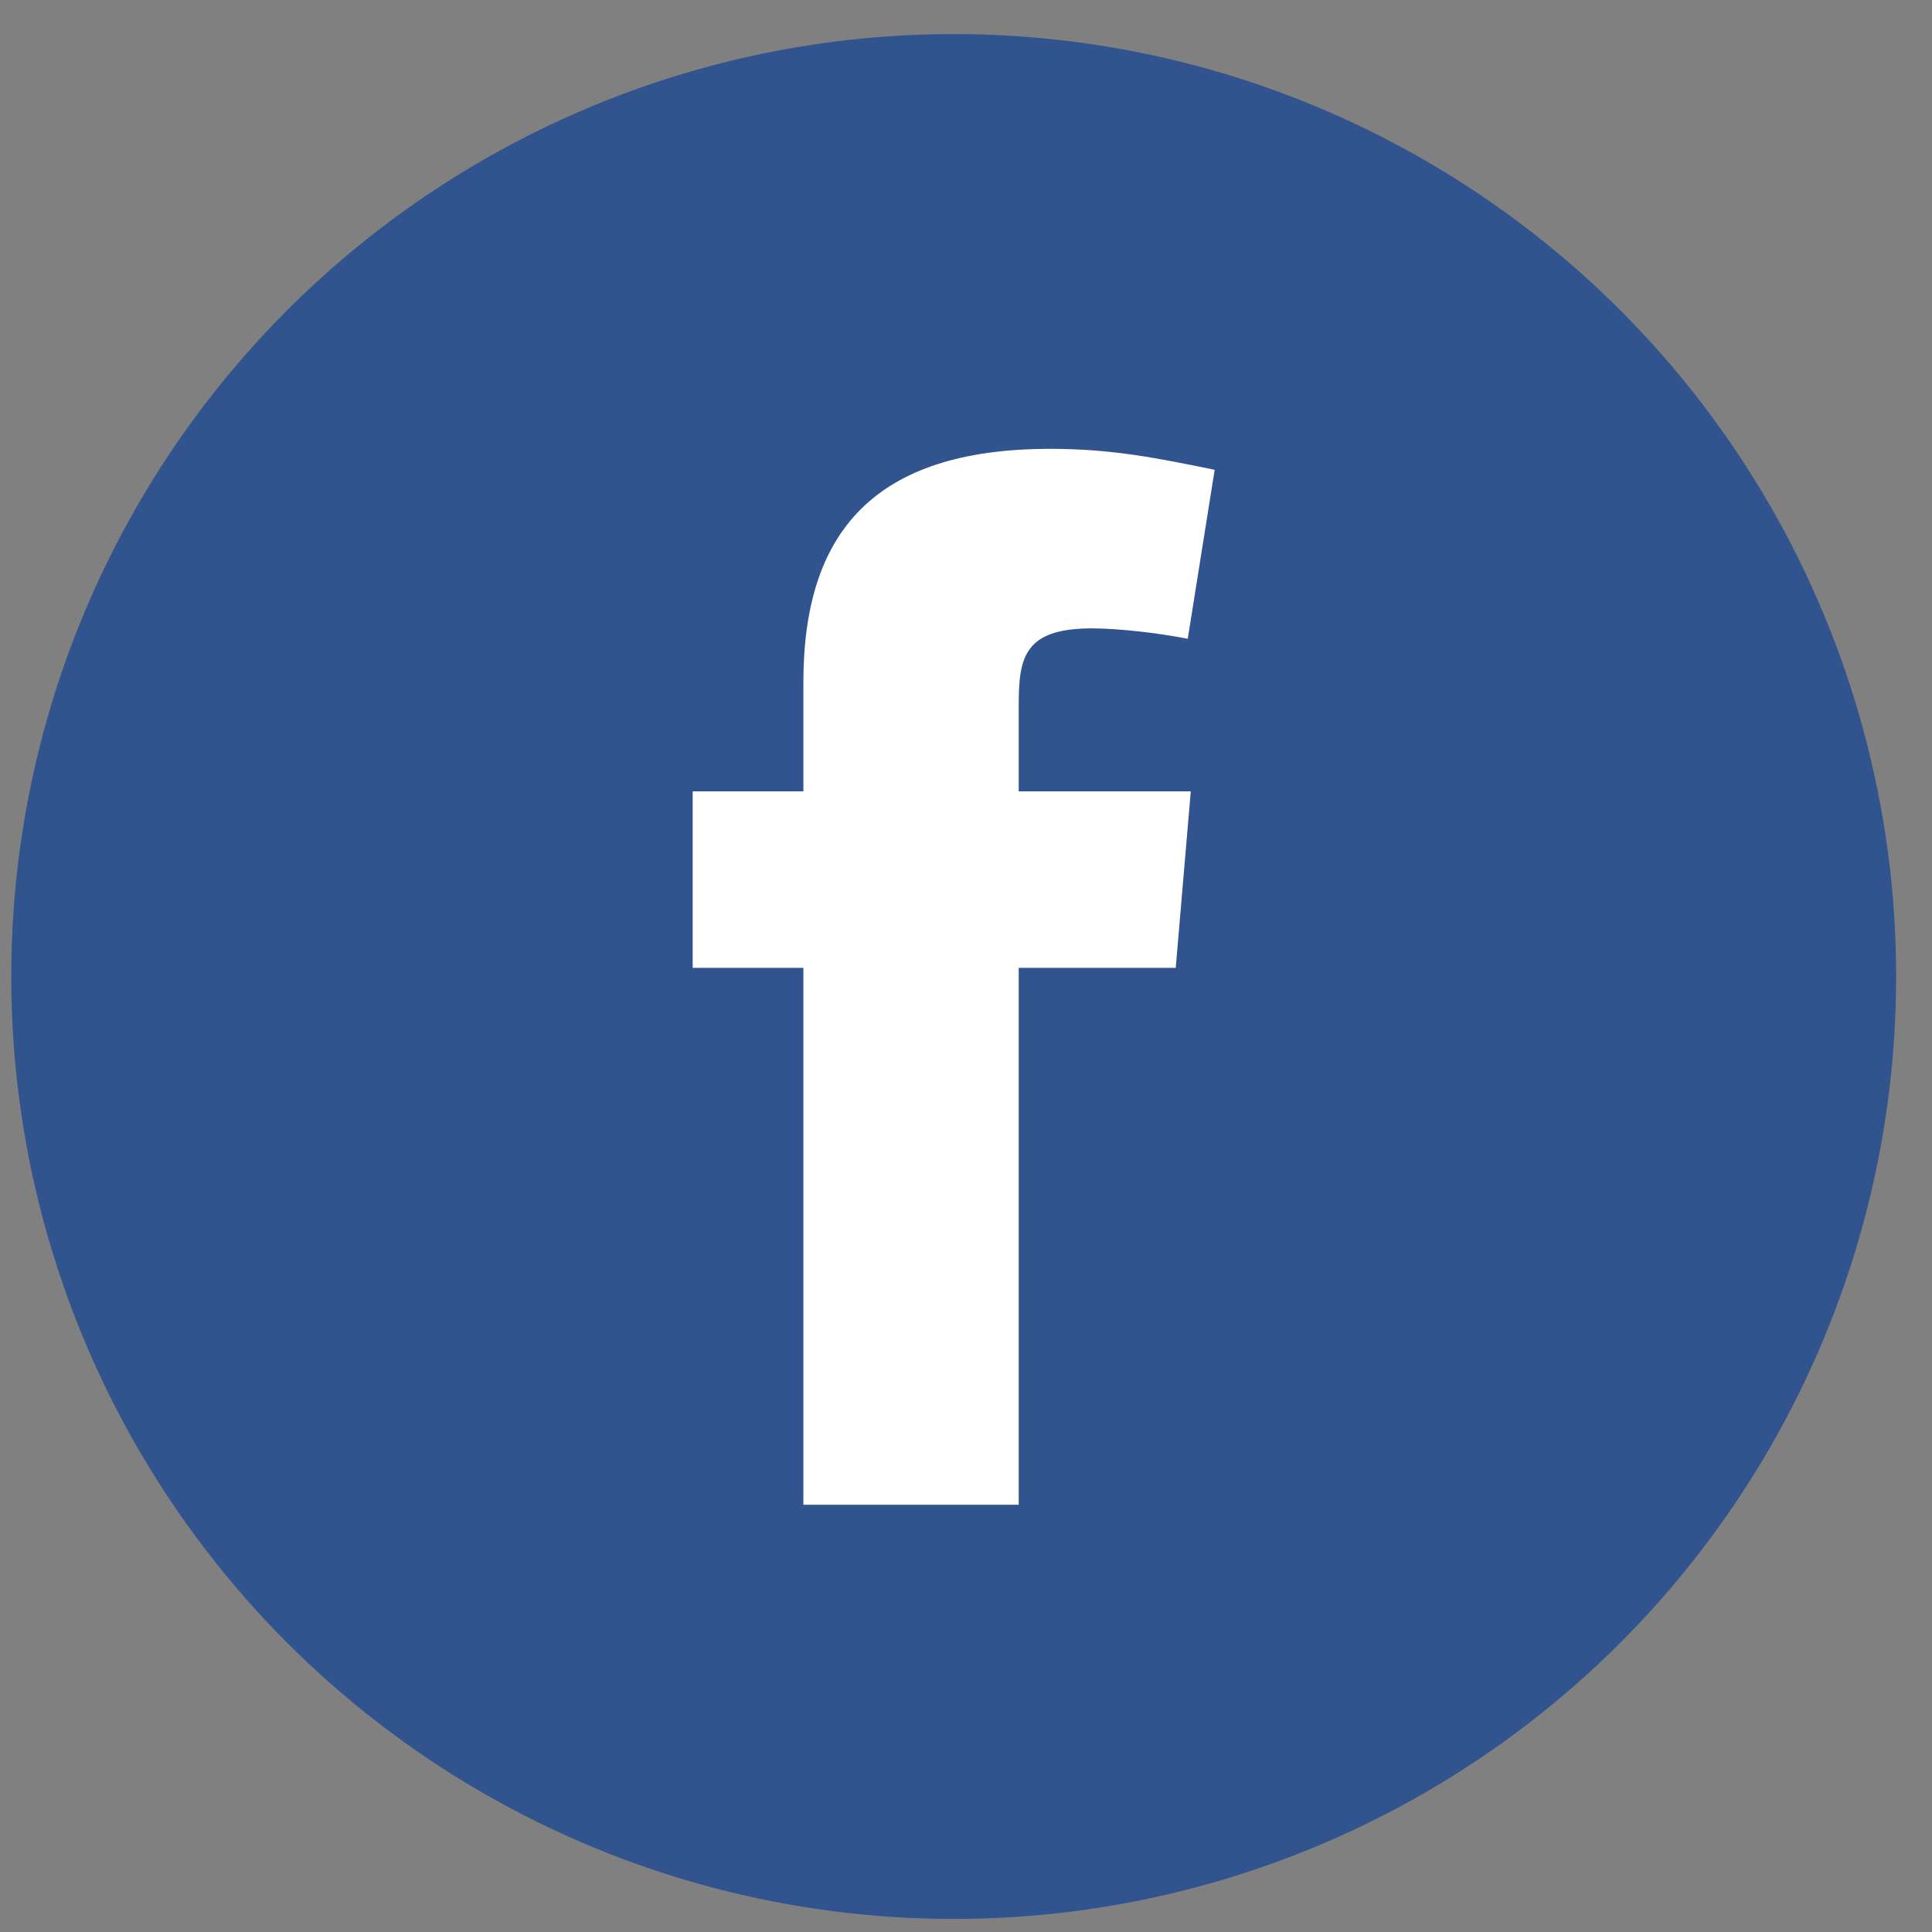
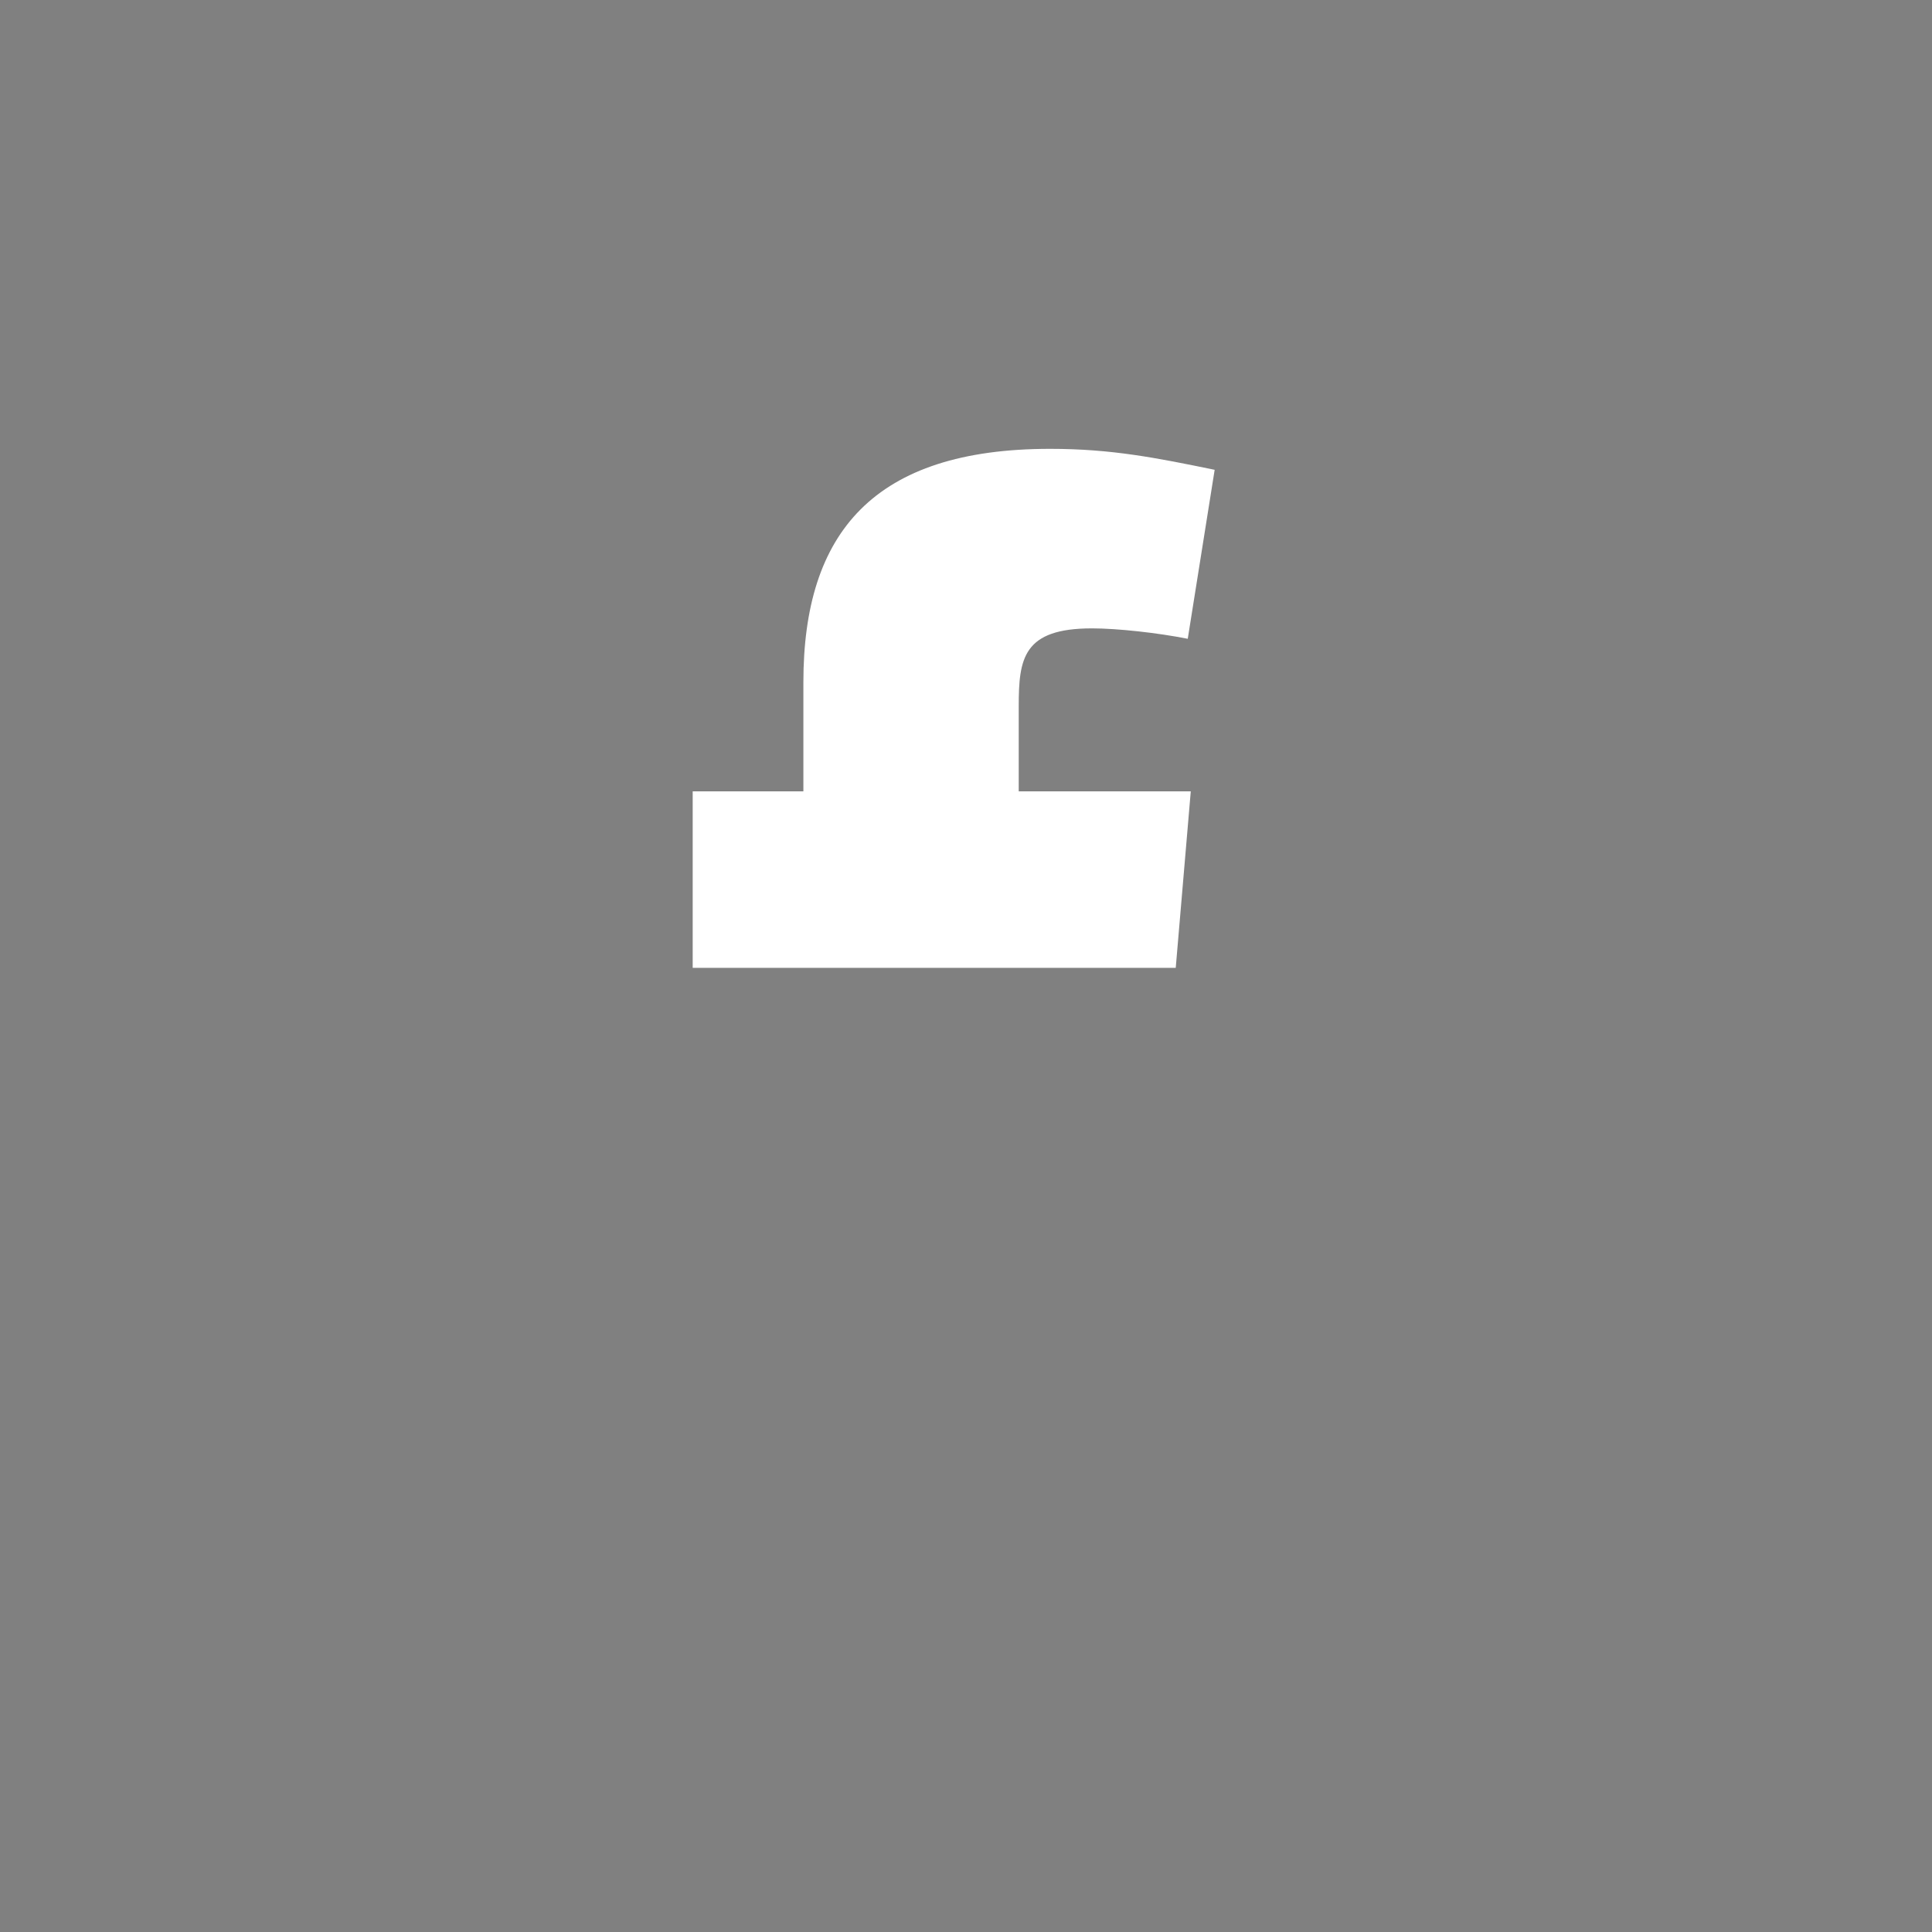
<svg xmlns="http://www.w3.org/2000/svg" width="41" height="41" viewBox="0 0 41 41" fill="none">
  <rect x="0" y="0" width="41" height="41" fill="#808080" stroke="none" />
-   <circle cx="20.239" cy="20.723" r="20" fill="#31538E" />
-   <path fill-rule="evenodd" clip-rule="evenodd" d="M25.206 13.556C24.571 13.43 23.714 13.335 23.174 13.335C21.714 13.335 21.619 13.97 21.619 14.985V16.794H25.27L24.951 20.539H21.619V31.933H17.049V20.539H14.7V16.794H17.049V14.477C17.049 11.303 18.541 9.525 22.286 9.525C23.587 9.525 24.539 9.716 25.777 9.97L25.206 13.556Z" fill="white" />
+   <path fill-rule="evenodd" clip-rule="evenodd" d="M25.206 13.556C24.571 13.43 23.714 13.335 23.174 13.335C21.714 13.335 21.619 13.97 21.619 14.985V16.794H25.27L24.951 20.539H21.619V31.933V20.539H14.7V16.794H17.049V14.477C17.049 11.303 18.541 9.525 22.286 9.525C23.587 9.525 24.539 9.716 25.777 9.97L25.206 13.556Z" fill="white" />
</svg>